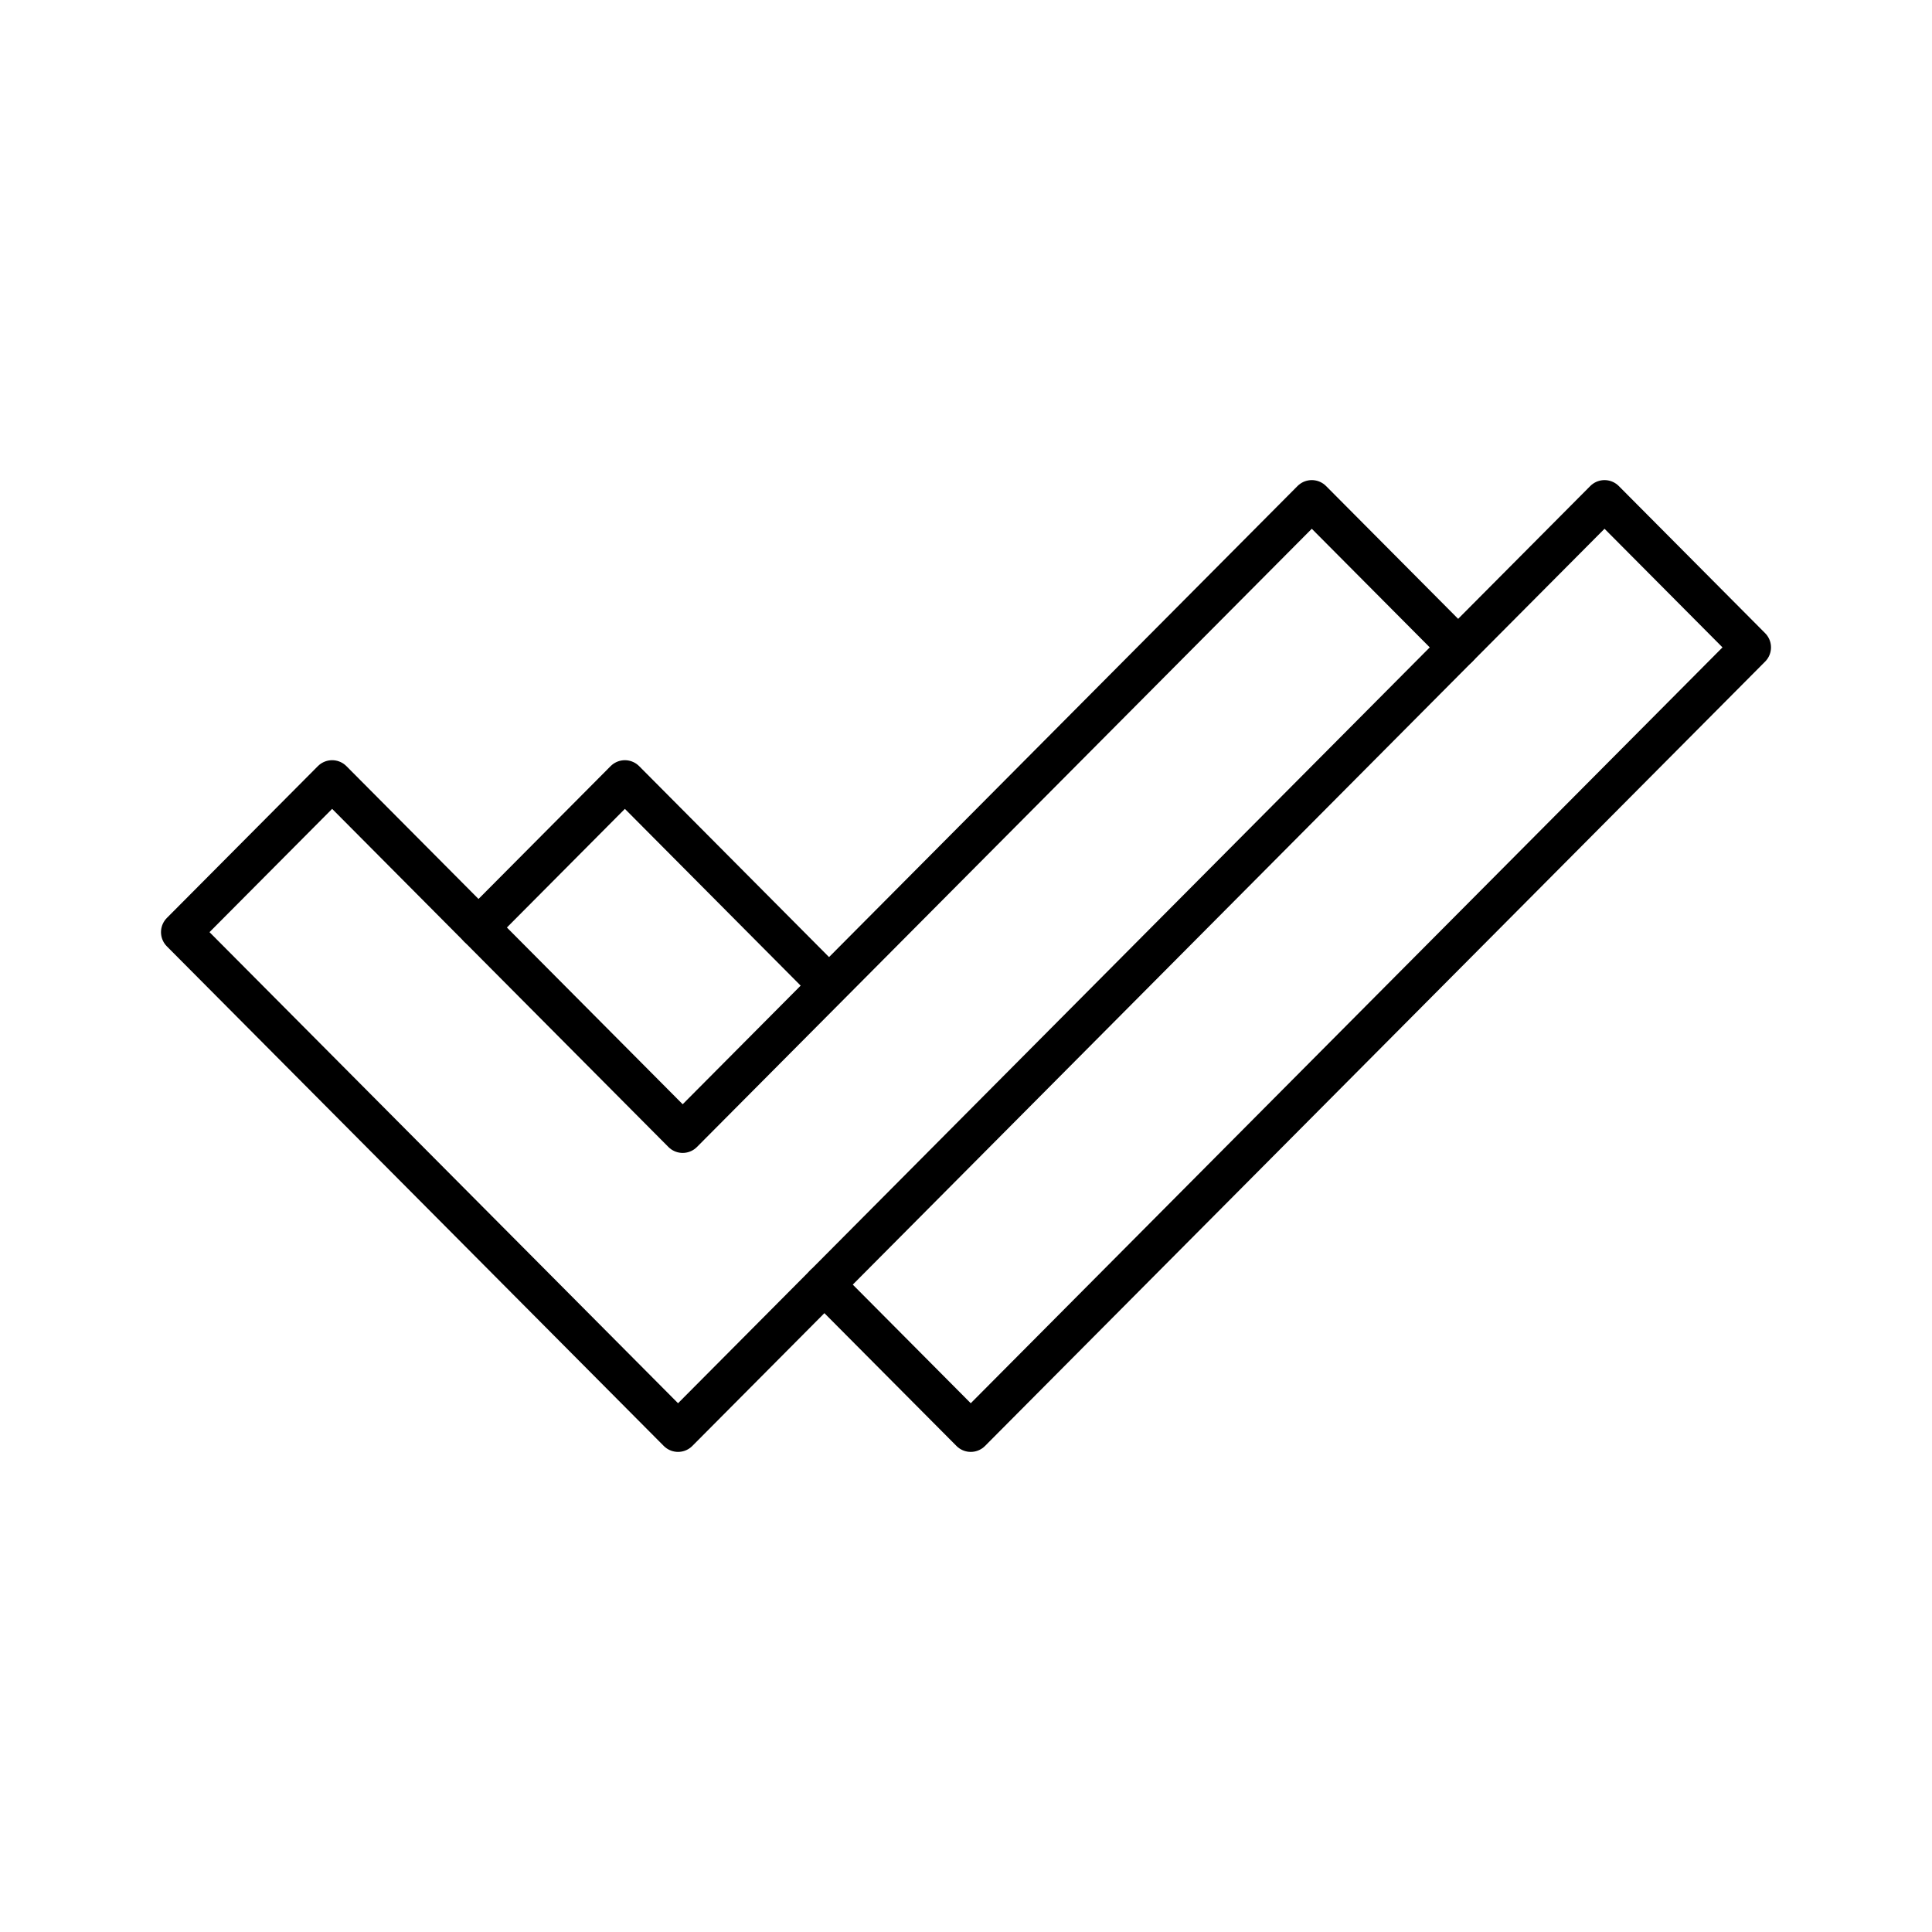
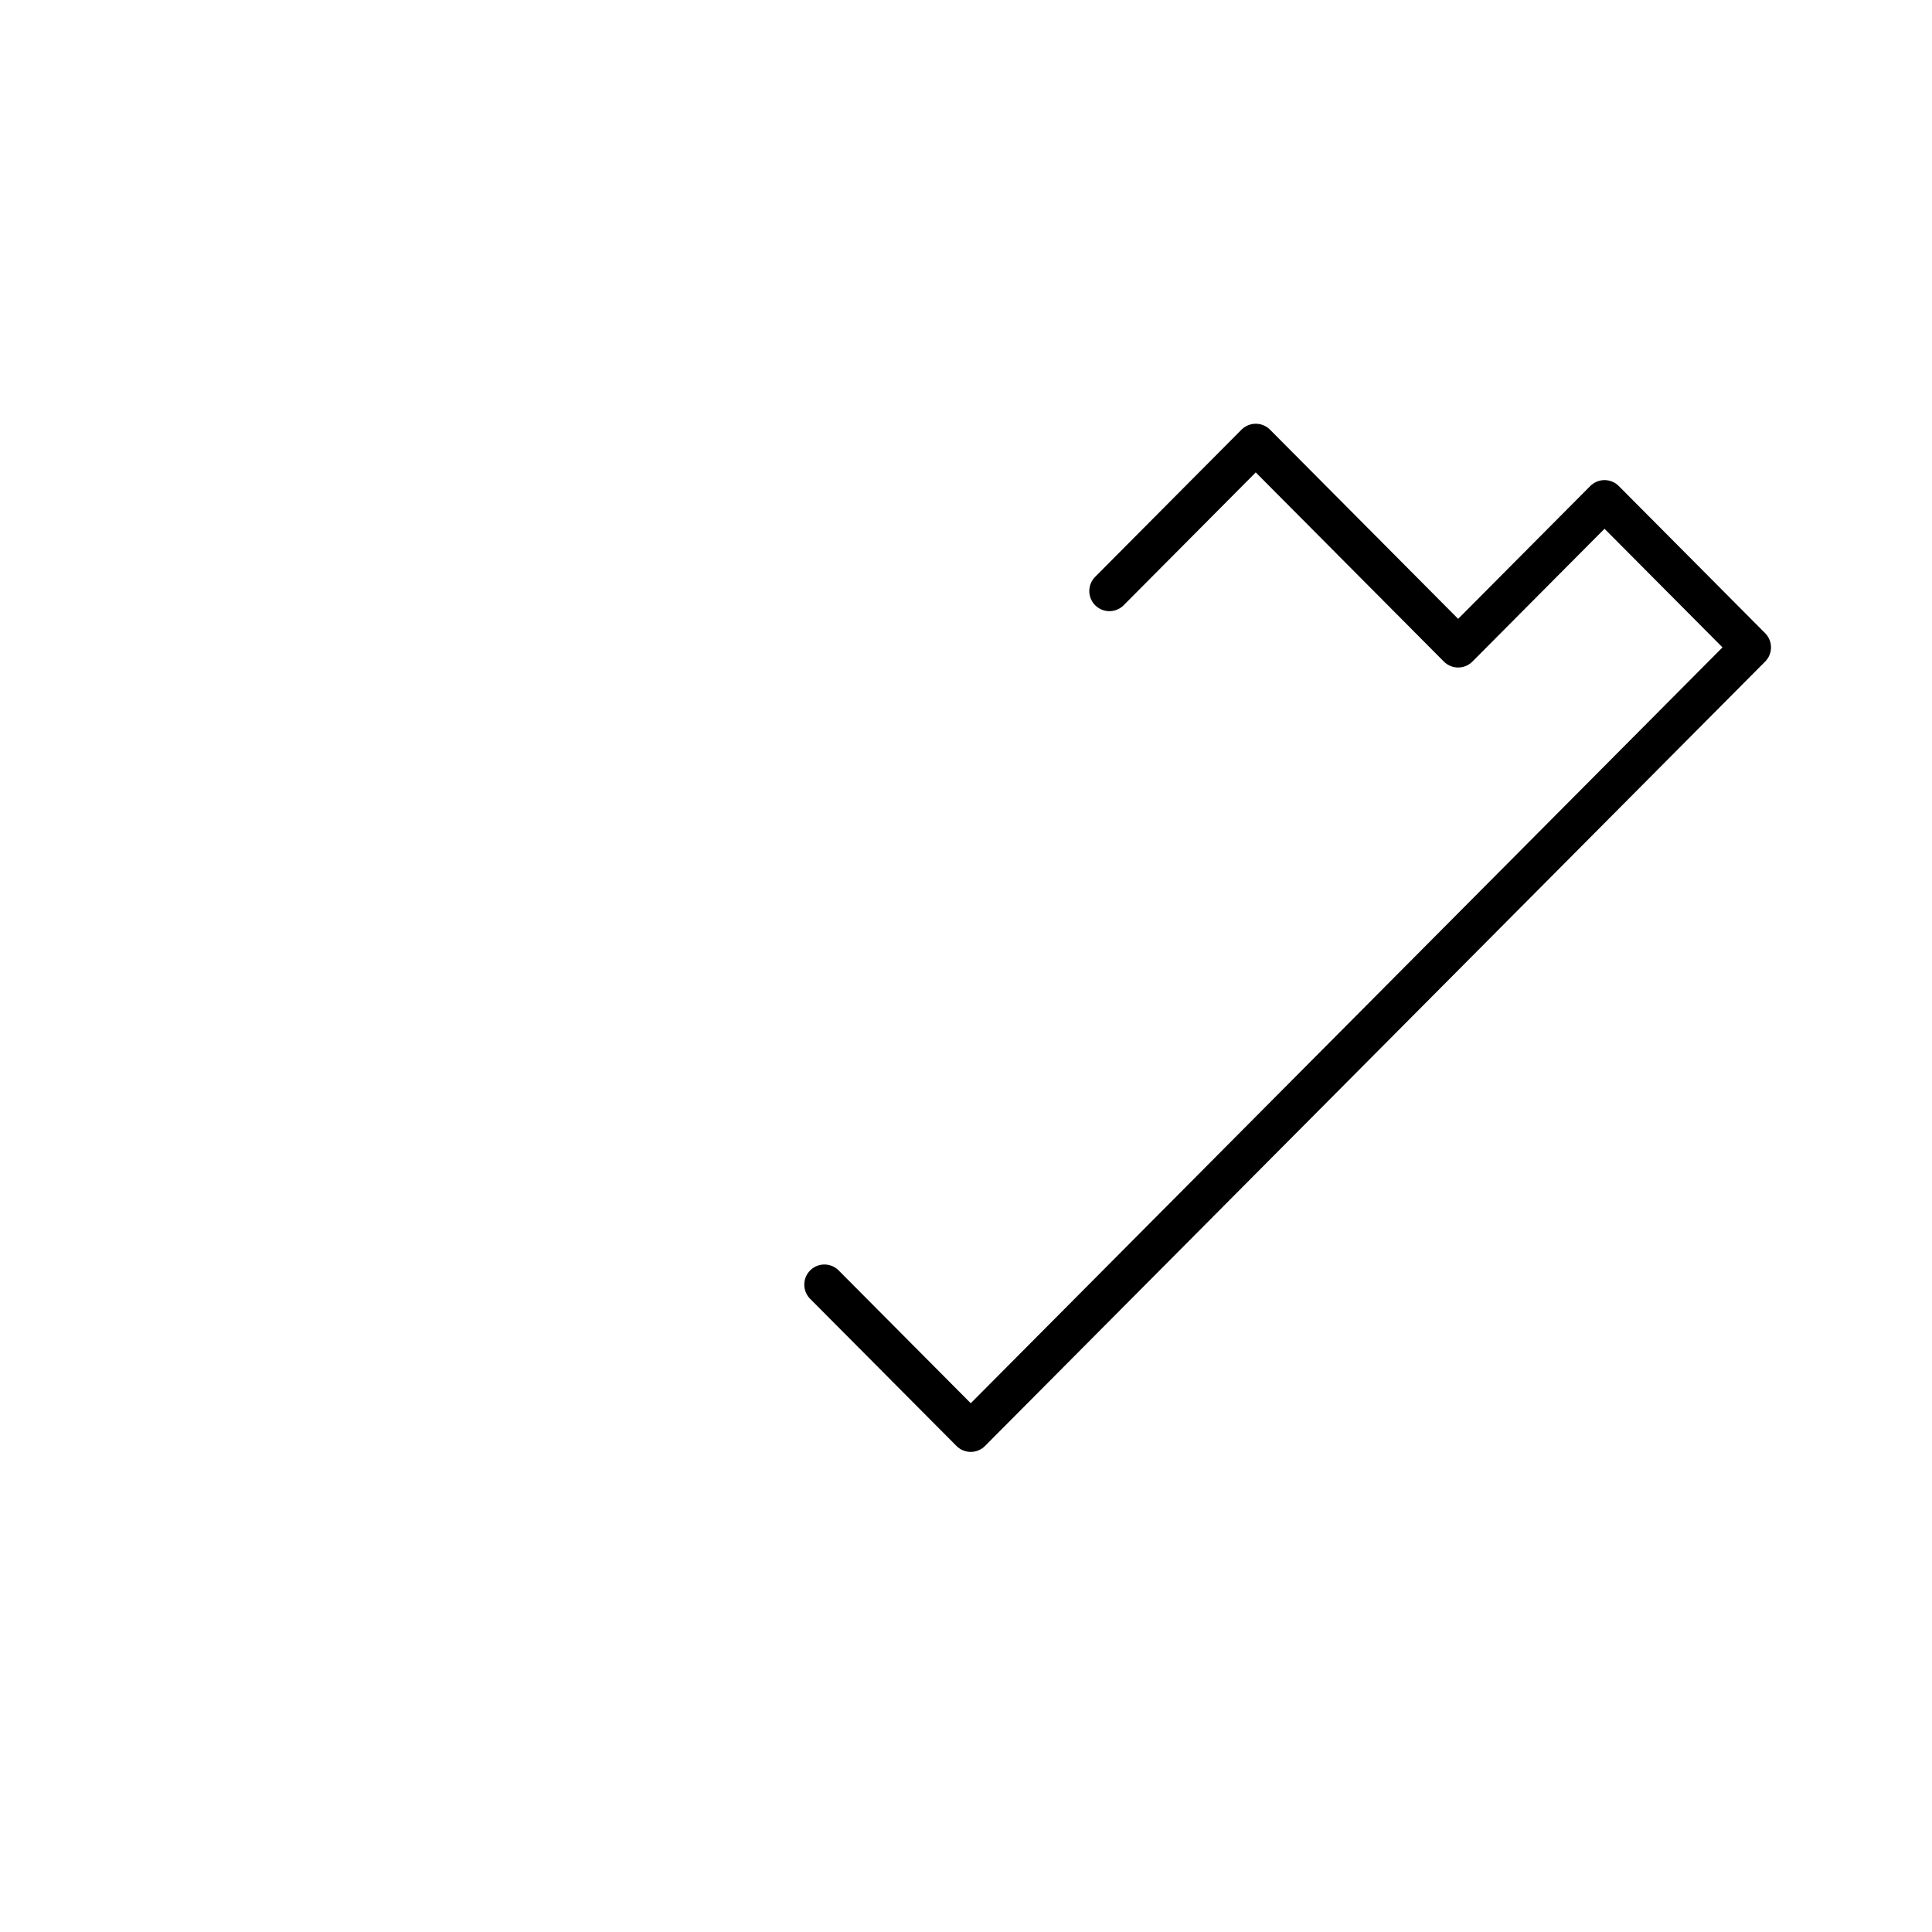
<svg xmlns="http://www.w3.org/2000/svg" width="800px" height="800px" viewBox="0 0 48 48">
  <defs>
    <style>.a{fill:none;stroke:#000000;stroke-linecap:round;stroke-linejoin:round;}</style>
  </defs>
-   <path class="a" d="M4.5,23.159,16.846,35.572,36.227,16.084l-3.636-3.656-15.63,15.716-8.709-8.757Z" />
-   <path class="a" d="M20.482,31.916l3.636,3.656L43.5,16.084l-3.636-3.656L36.227,16.084M20.553,24.443l-5.028-5.056-3.636,3.656" />
+   <path class="a" d="M20.482,31.916l3.636,3.656L43.5,16.084l-3.636-3.656L36.227,16.084l-5.028-5.056-3.636,3.656" />
</svg>